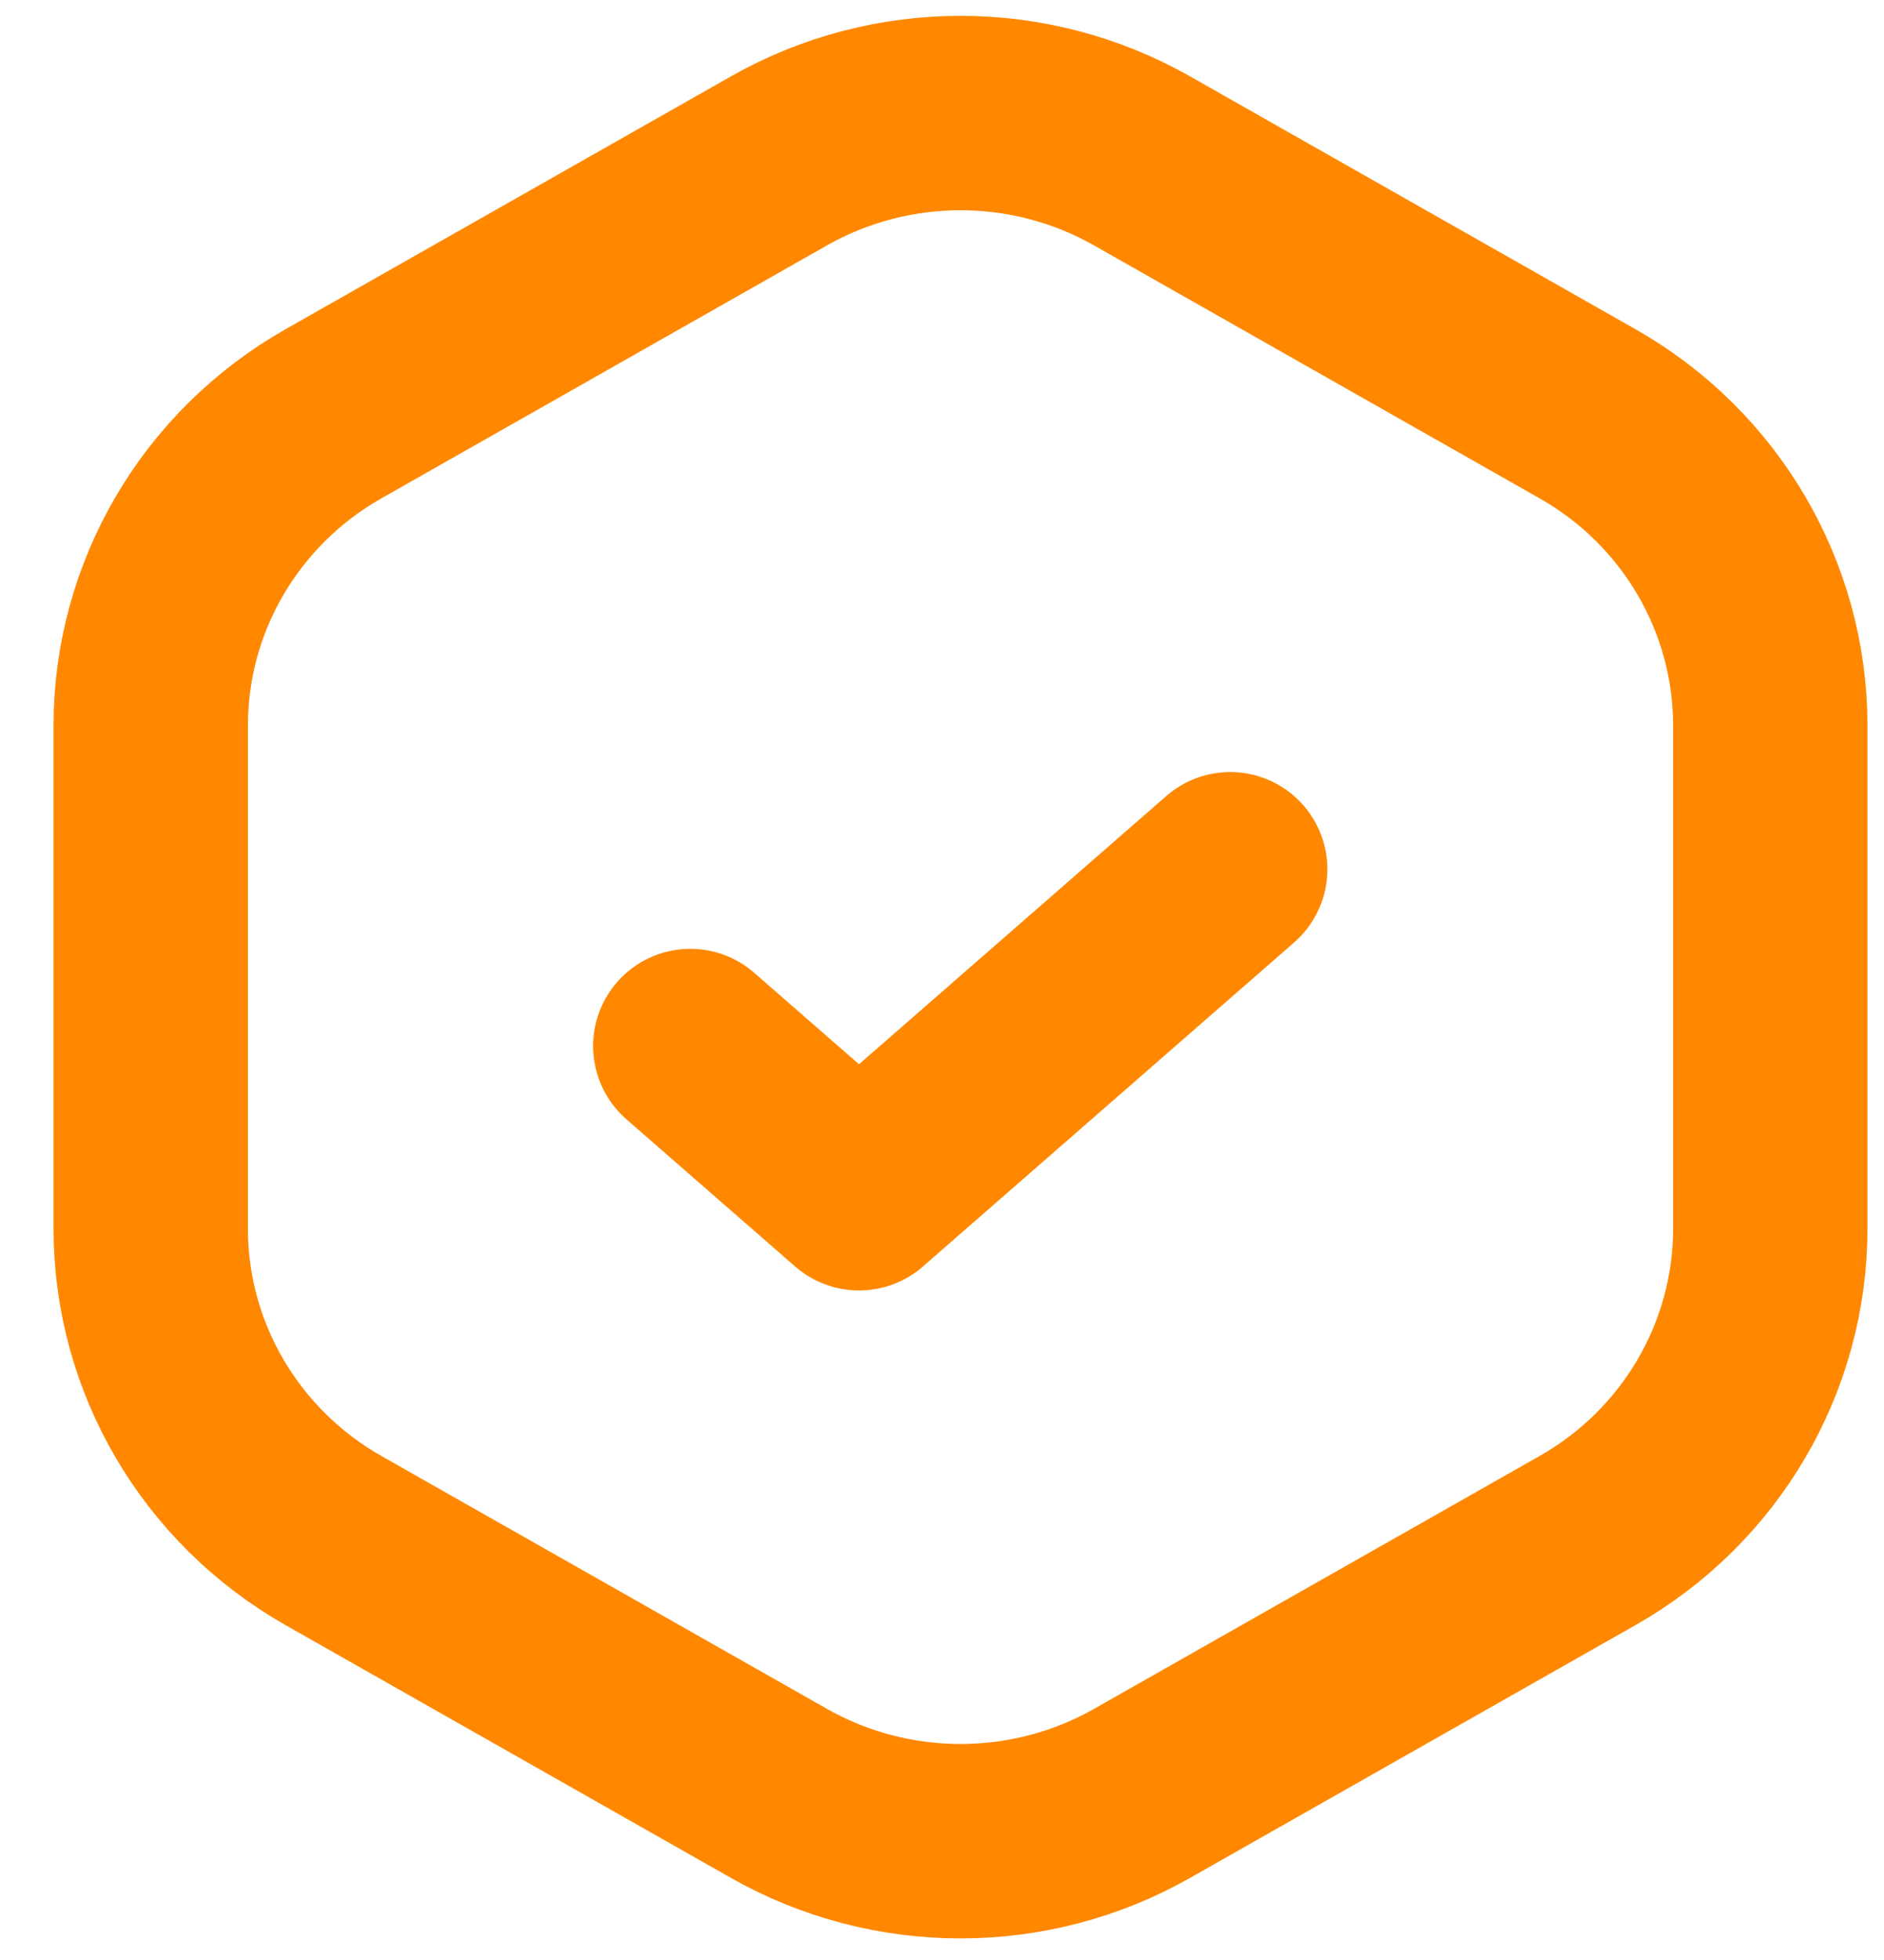
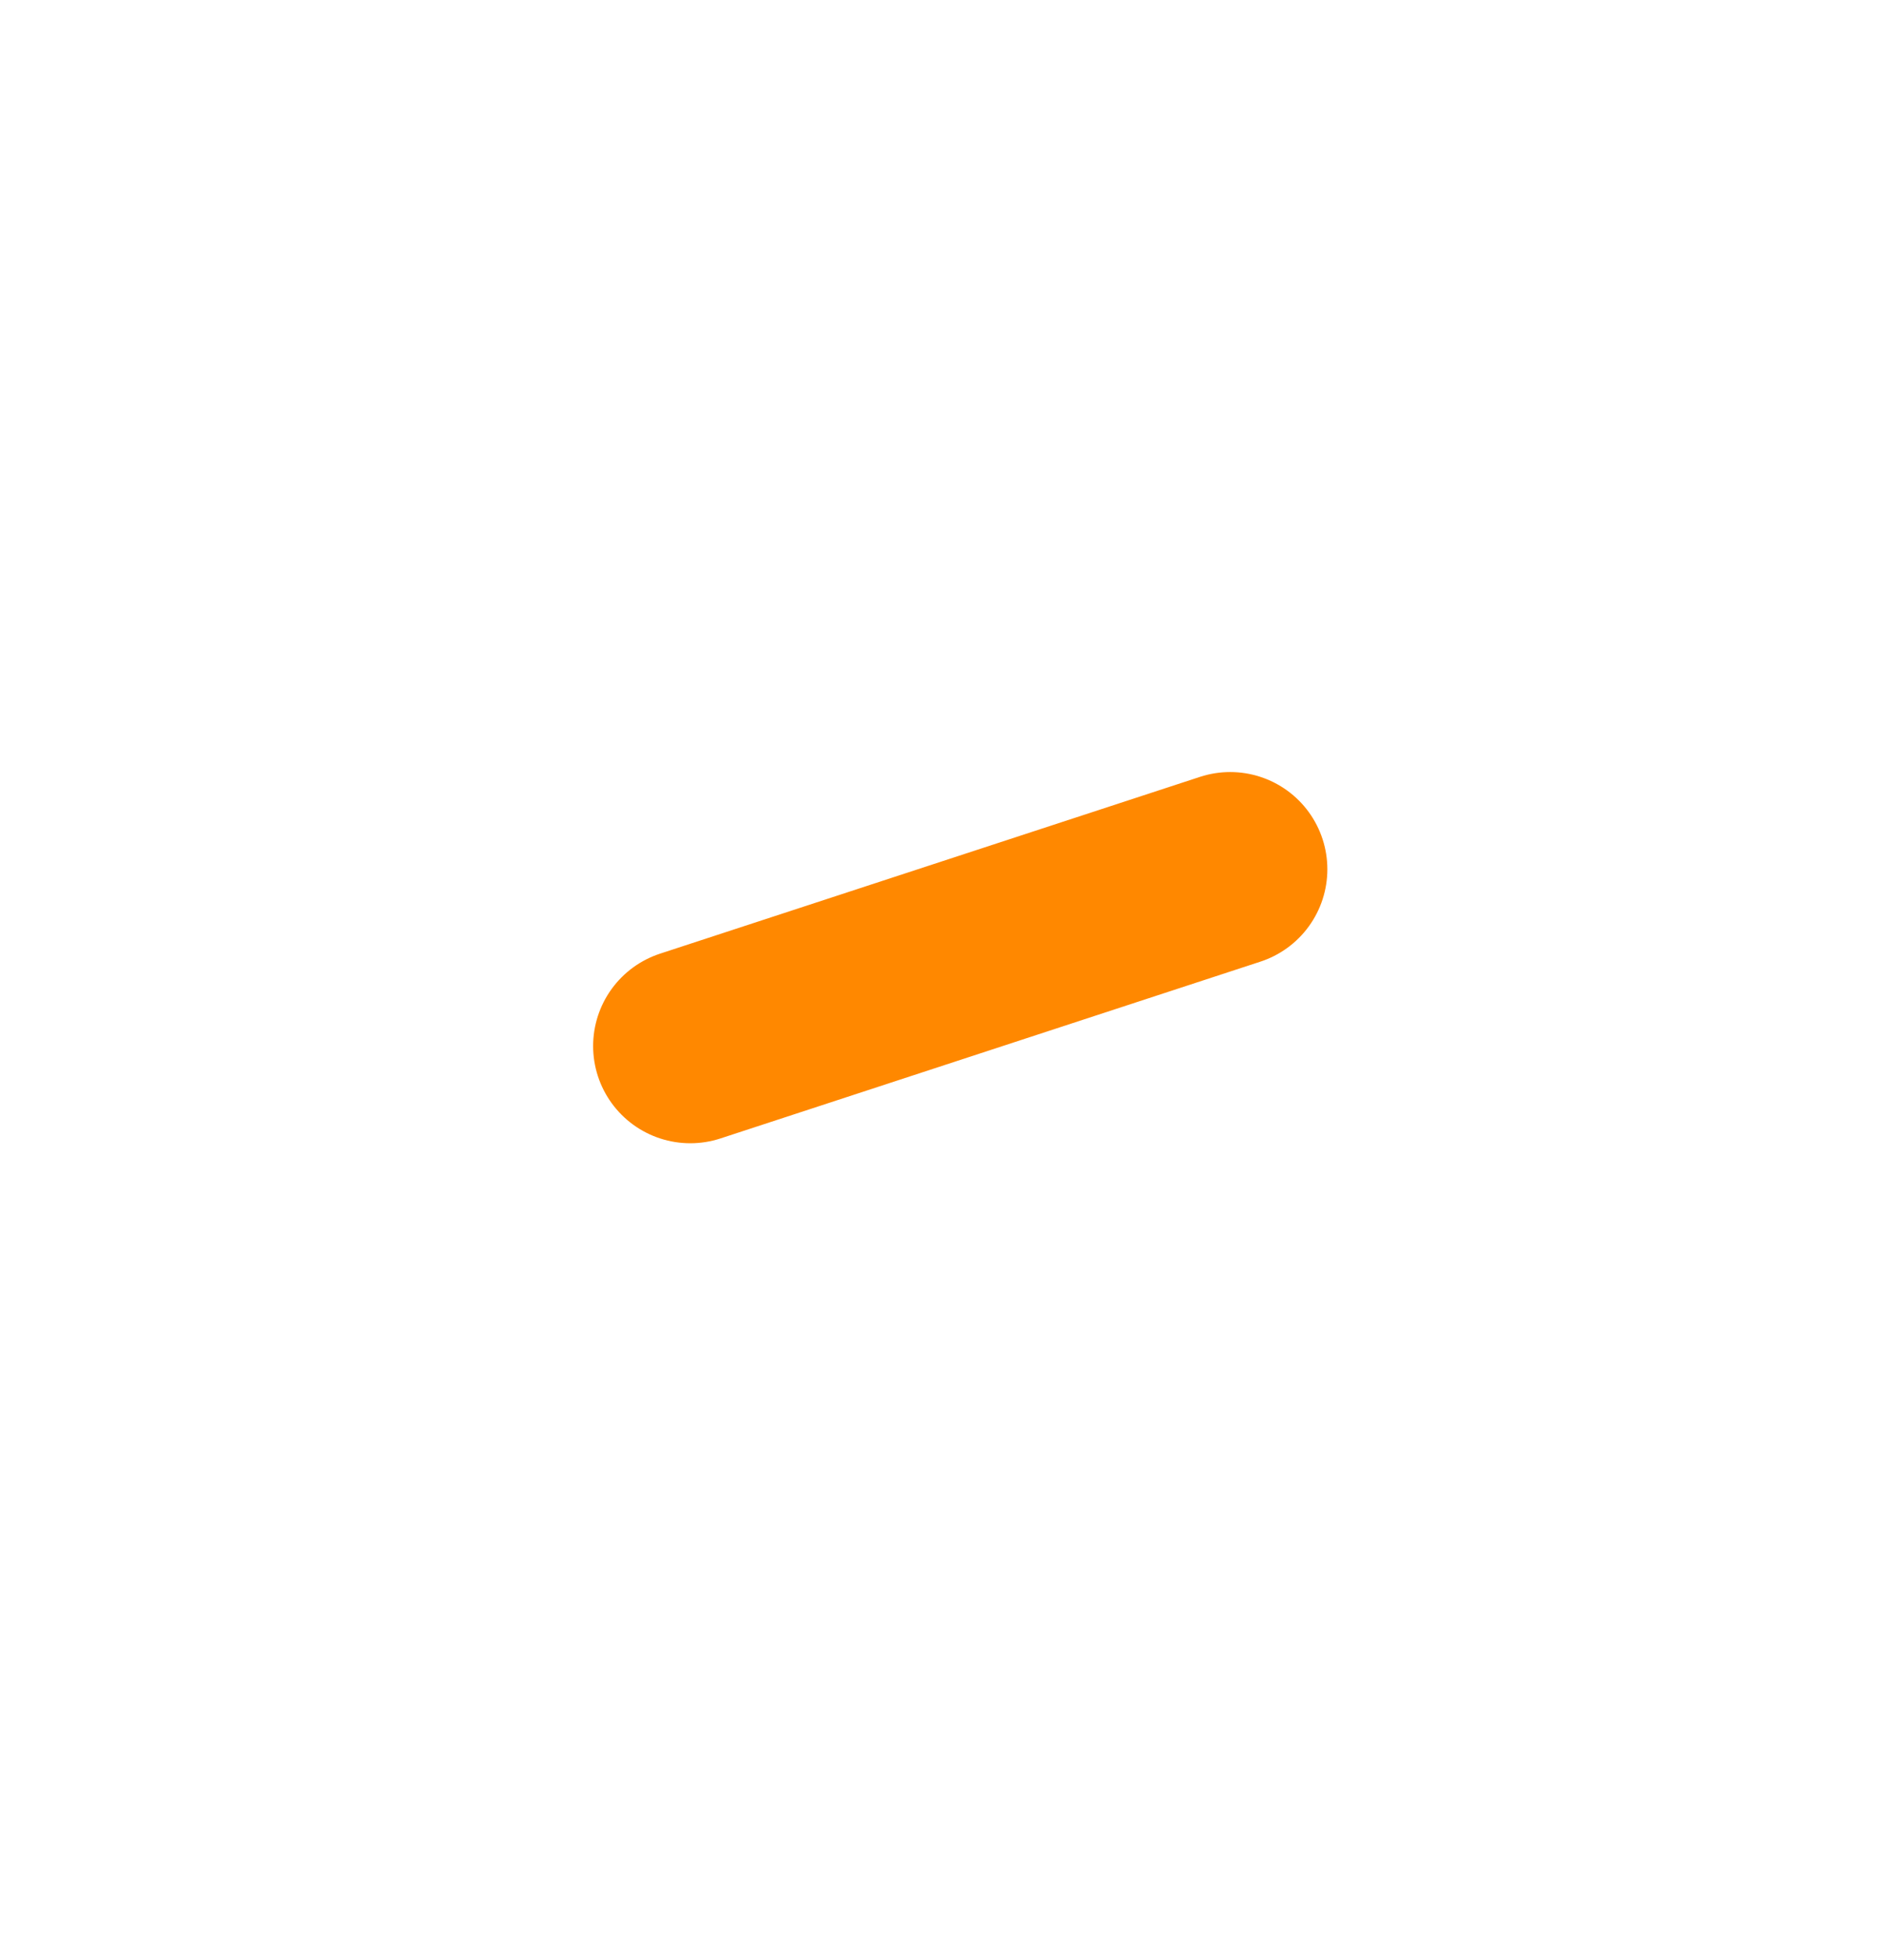
<svg xmlns="http://www.w3.org/2000/svg" width="25" height="26" viewBox="0 0 25 26" fill="none">
  <g id="checkmark">
-     <path id="Vector 30" d="M2 16.299L2 9.625C2 7.918 2.925 6.34 4.425 5.489L10.335 2.135C11.828 1.288 13.664 1.288 15.156 2.135L21.066 5.489C22.567 6.34 23.491 7.918 23.491 9.625V16.299C23.491 18.007 22.567 19.584 21.066 20.436L15.156 23.789C13.664 24.636 11.828 24.636 10.335 23.789L4.425 20.436C2.925 19.584 2 18.007 2 16.299Z" stroke="#FF8800" stroke-width="2.579" />
-     <path id="Vector" d="M16.324 11.531L11.399 15.829L9.16 13.876" stroke="#FF8800" stroke-width="2.579" stroke-linecap="round" stroke-linejoin="round" />
+     <path id="Vector" d="M16.324 11.531L9.16 13.876" stroke="#FF8800" stroke-width="2.579" stroke-linecap="round" stroke-linejoin="round" />
  </g>
</svg>